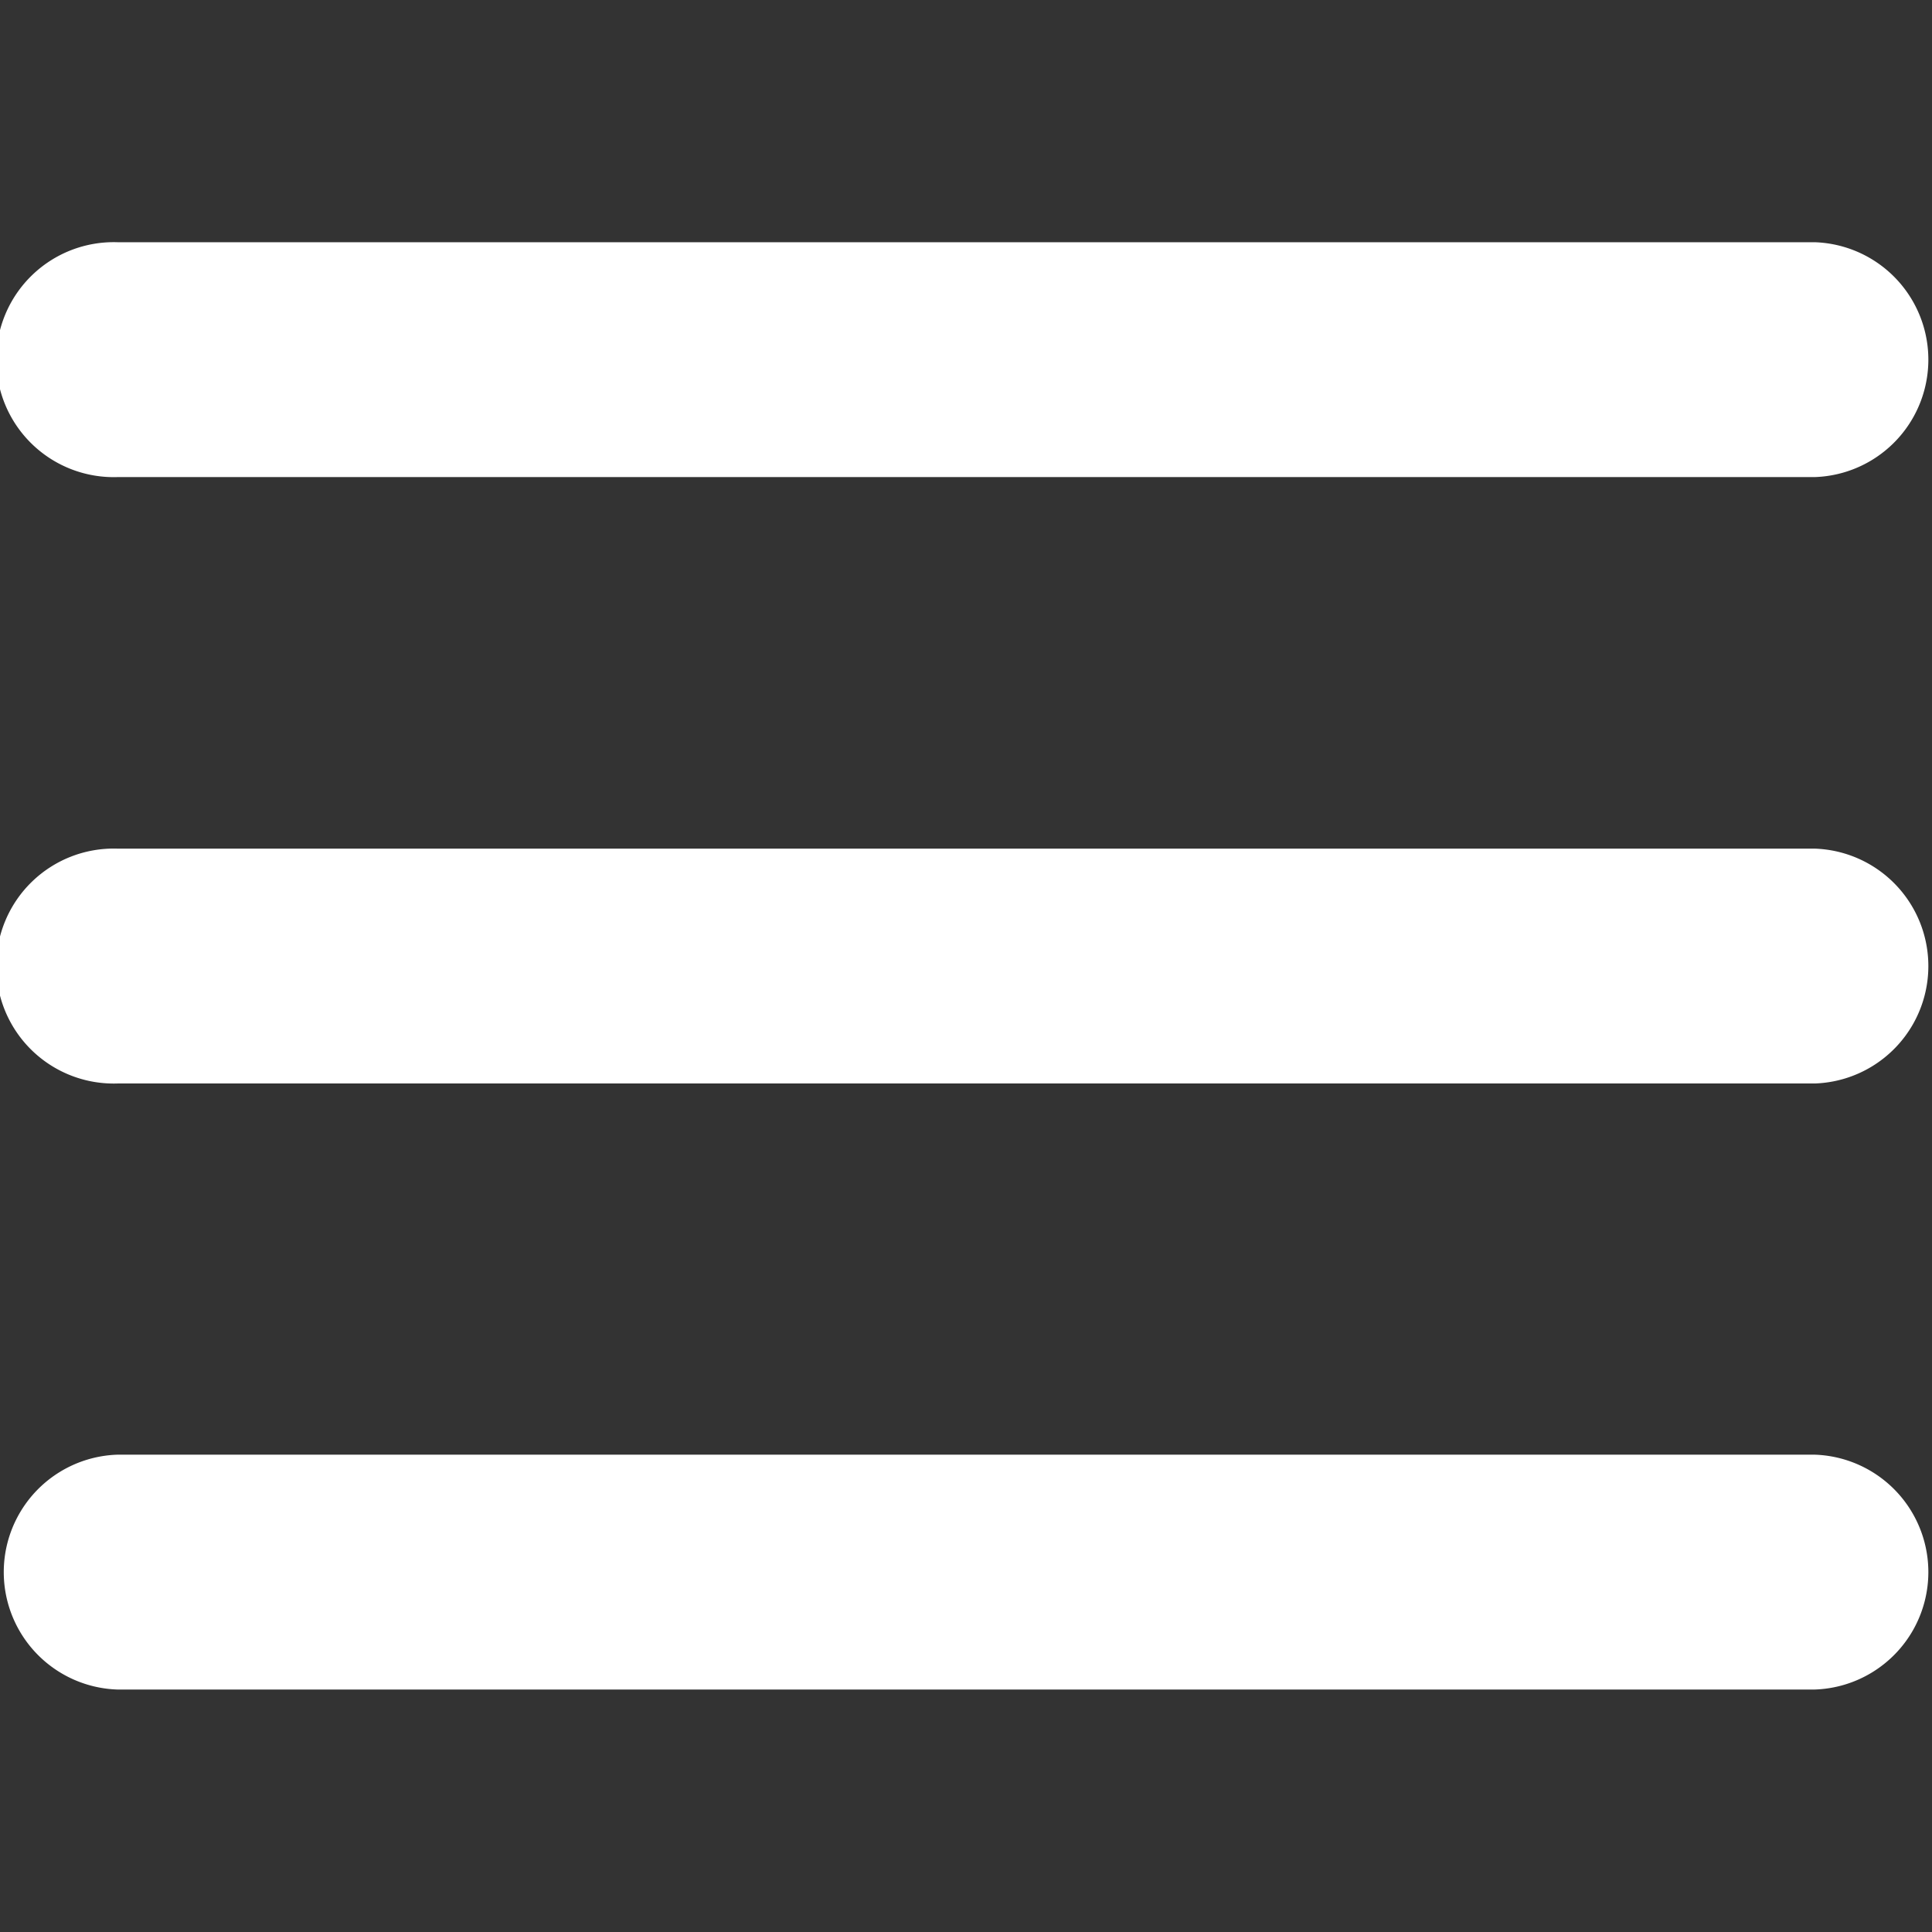
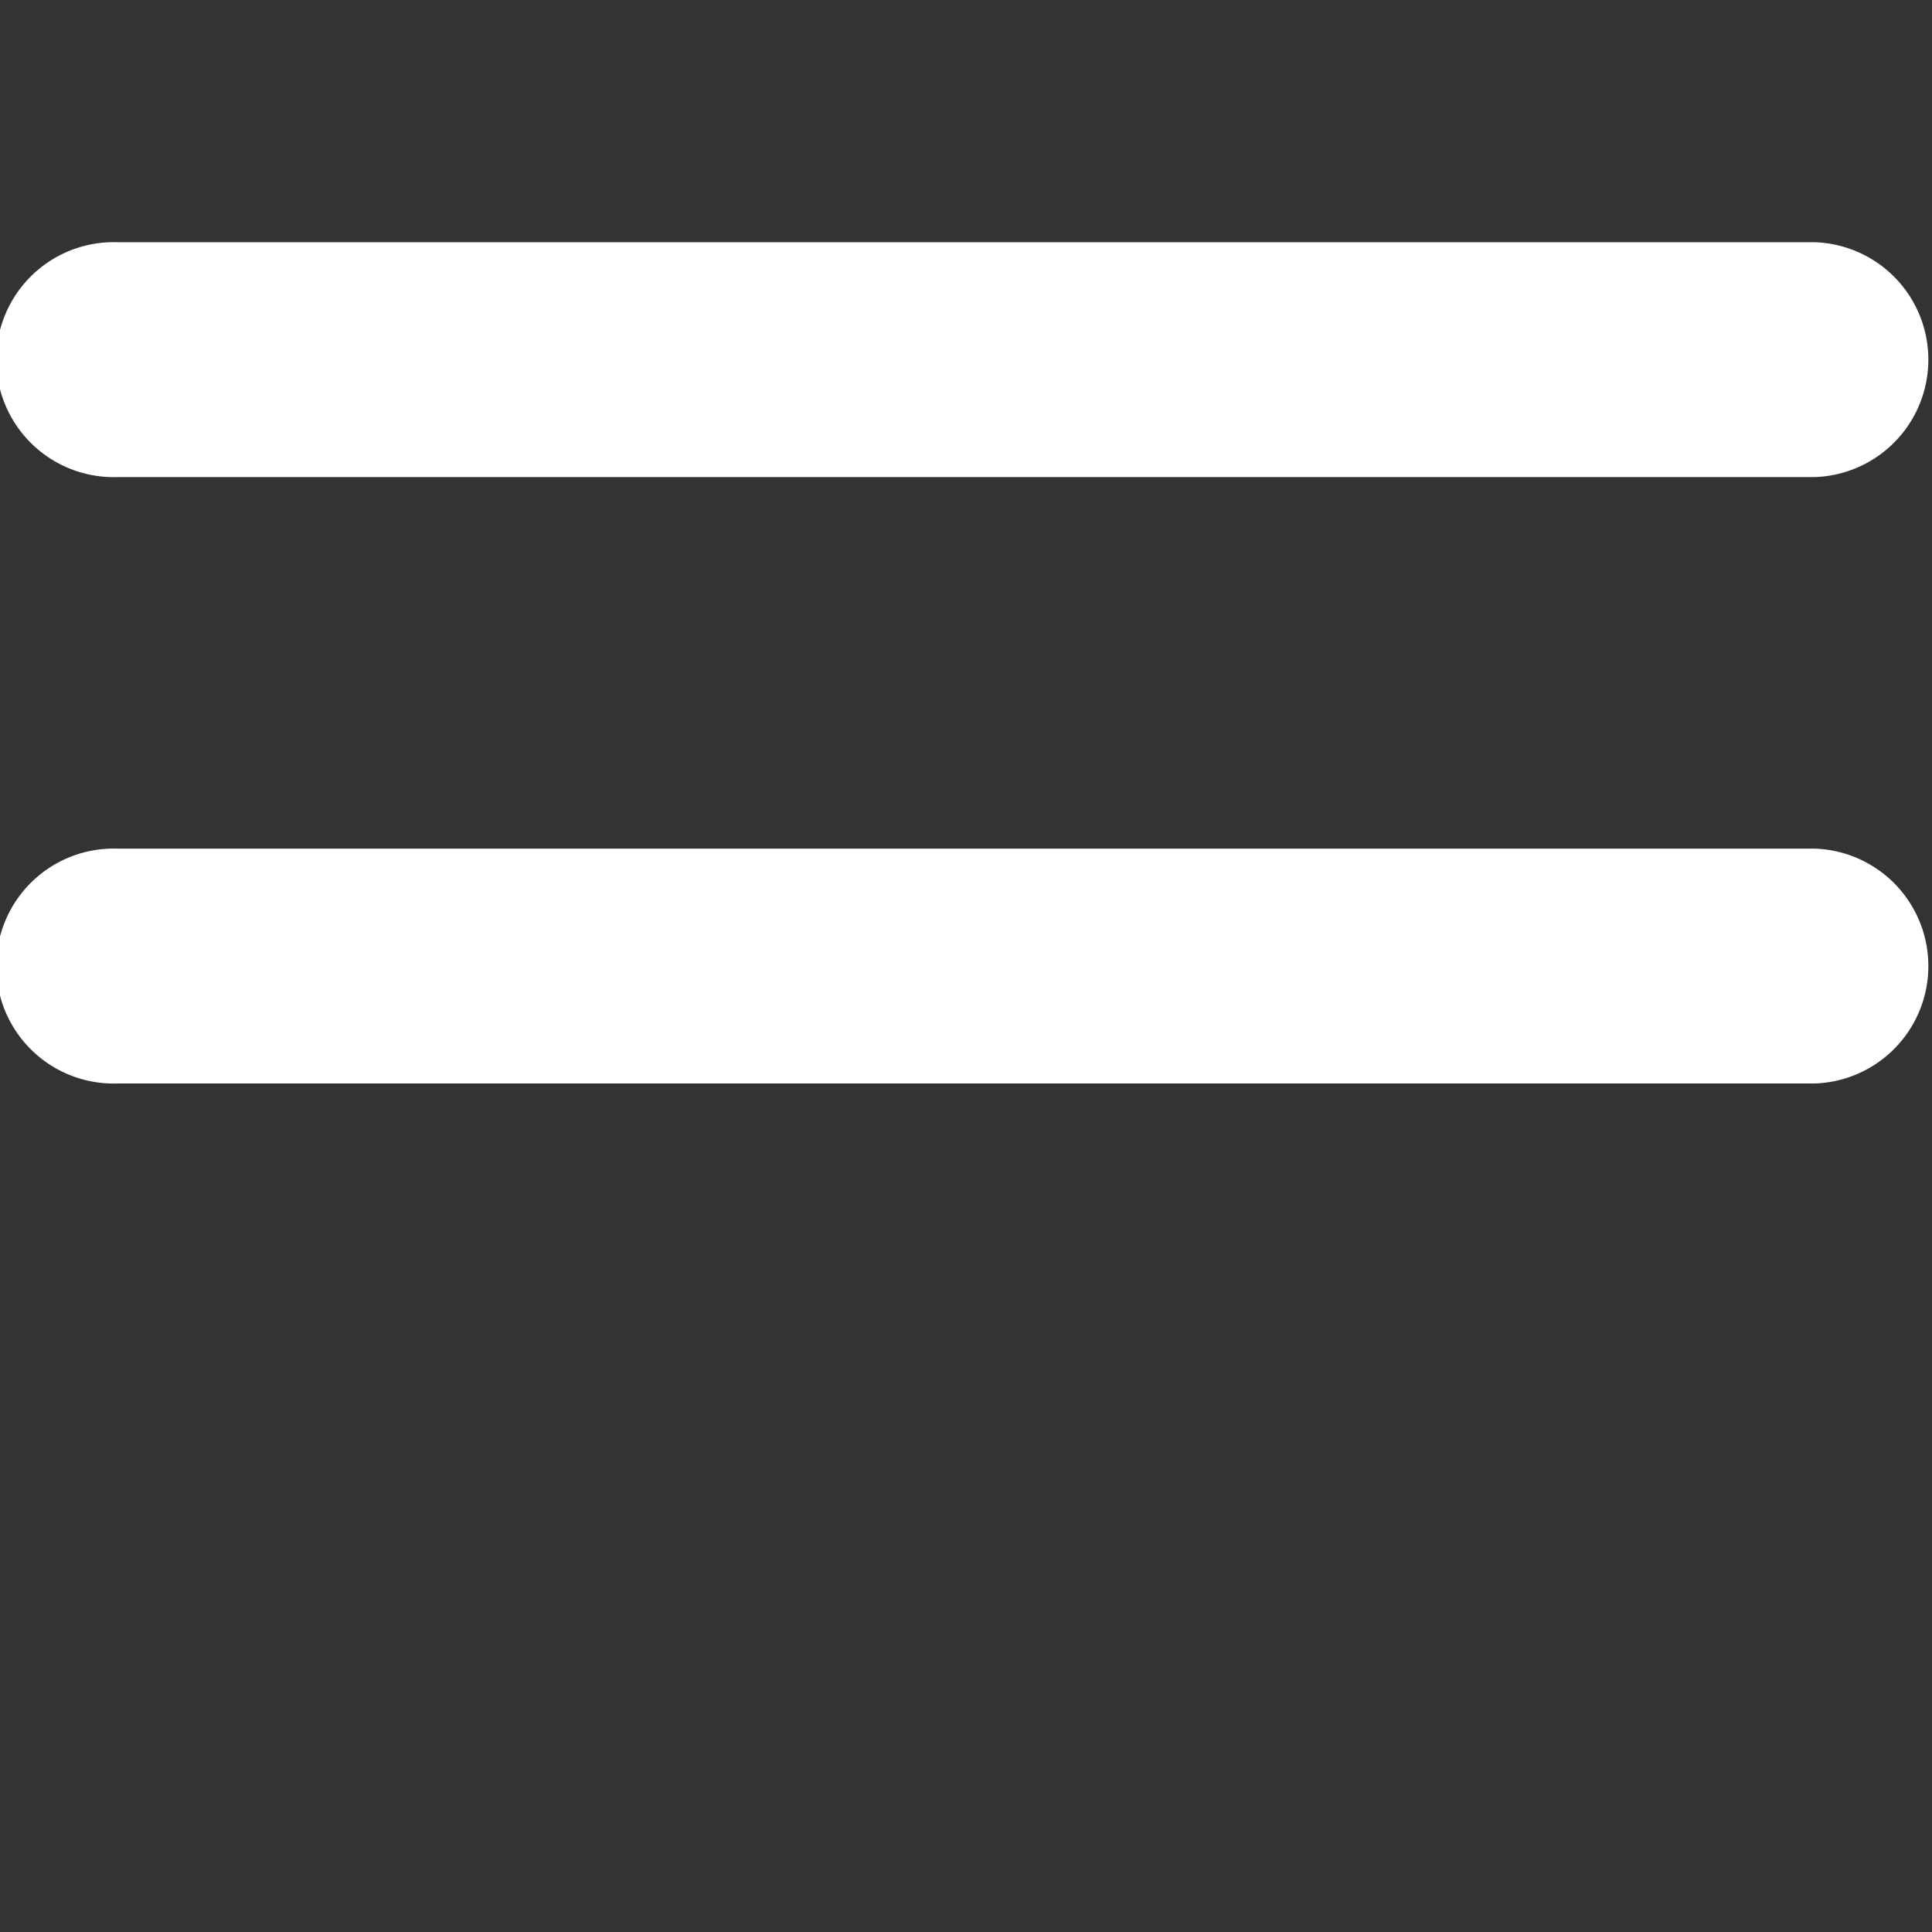
<svg xmlns="http://www.w3.org/2000/svg" width="16" height="16" viewBox="0 0 16 16">
  <rect x="0" y="0" width="16" height="16" fill="#333333" stroke="none" />
  <defs>
    <clipPath id="clip-path">
      <rect id="Rectangle_1224" data-name="Rectangle 1224" width="16" height="16" transform="translate(114 149)" fill="#fff" stroke="#7d7d7d" stroke-width="1" />
    </clipPath>
  </defs>
  <g id="Mask_Group_69" data-name="Mask Group 69" transform="translate(-114 -149)" clip-path="url(#clip-path)">
    <g id="menu" transform="translate(114 151.008)">
      <g id="Group_1939" data-name="Group 1939" transform="translate(0 0)">
        <path id="Path_184" data-name="Path 184" d="M.973,3.7H15.028a.973.973,0,0,0,0-1.945H.973a.973.973,0,1,0,0,1.945Z" transform="translate(0 -1.757)" fill="#fff" />
        <path id="Path_185" data-name="Path 185" d="M15.028,6.149H.973a.973.973,0,1,0,0,1.945H15.028a.973.973,0,0,0,0-1.945Z" transform="translate(0 -1.129)" fill="#fff" />
-         <path id="Path_186" data-name="Path 186" d="M15.028,10.541H.973a.973.973,0,0,0,0,1.945H15.028a.973.973,0,0,0,0-1.945Z" transform="translate(0 -0.502)" fill="#fff" />
      </g>
    </g>
  </g>
</svg>